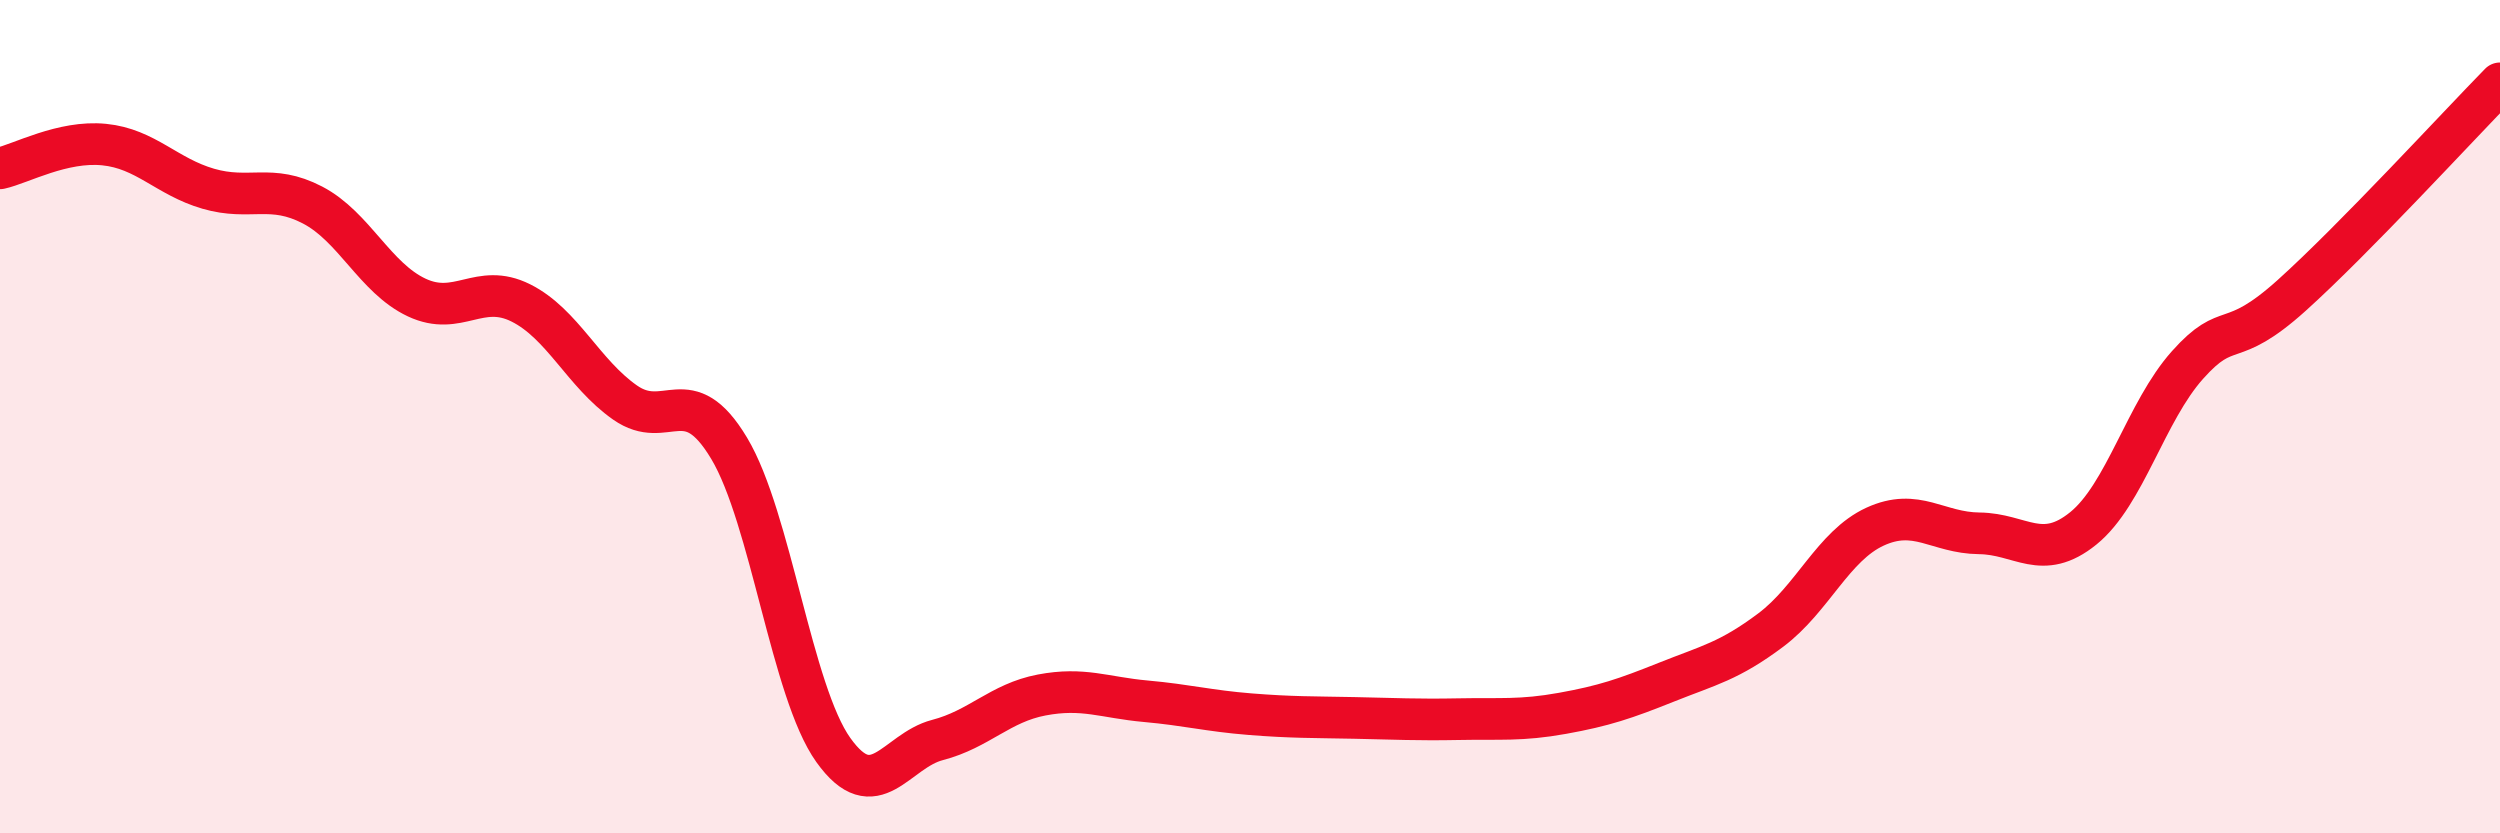
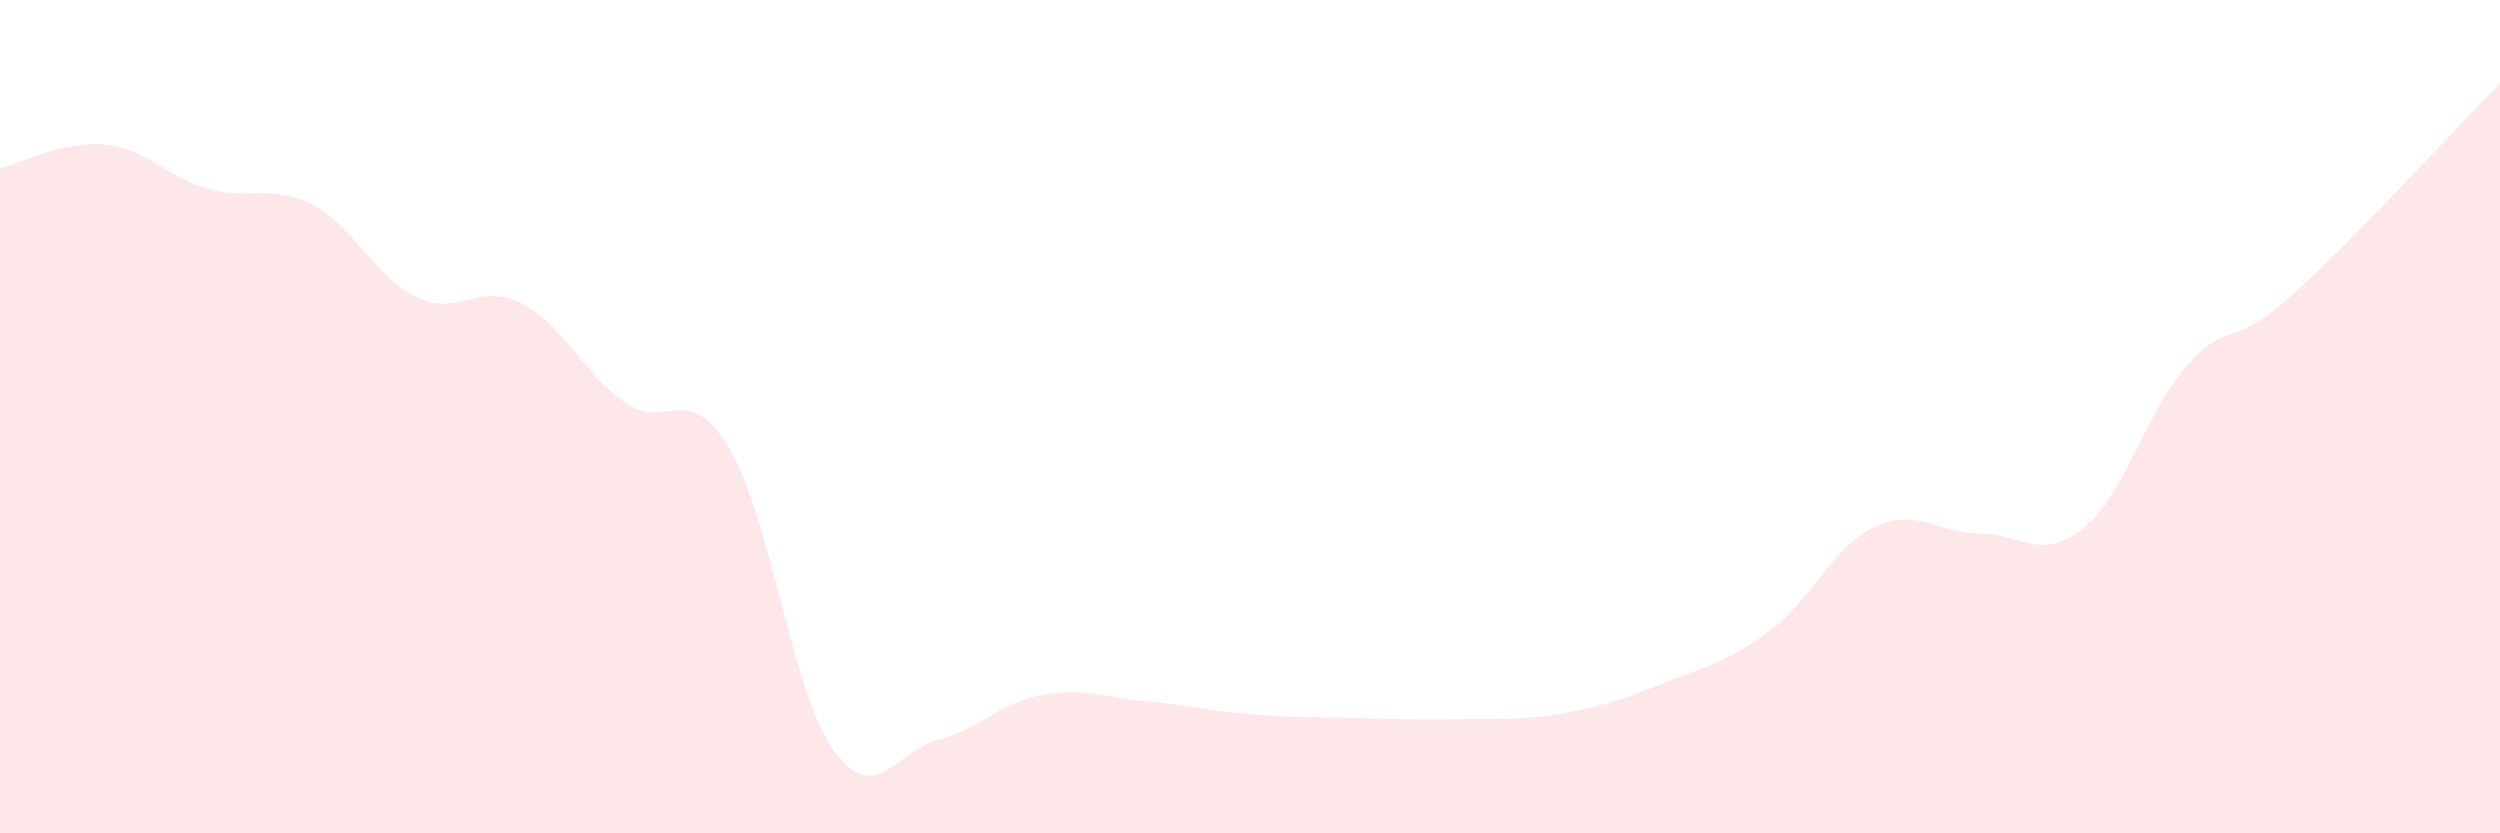
<svg xmlns="http://www.w3.org/2000/svg" width="60" height="20" viewBox="0 0 60 20">
  <path d="M 0,4.04 C 0.5,3.93 1.5,3.37 2.5,3.47 C 3.5,3.57 4,4.24 5,4.53 C 6,4.82 6.5,4.4 7.5,4.92 C 8.5,5.44 9,6.67 10,7.14 C 11,7.61 11.5,6.77 12.5,7.27 C 13.5,7.77 14,8.96 15,9.66 C 16,10.36 16.5,9.09 17.5,10.76 C 18.5,12.43 19,16.6 20,18 C 21,19.4 21.5,18.02 22.5,17.76 C 23.5,17.5 24,16.87 25,16.68 C 26,16.49 26.5,16.74 27.5,16.83 C 28.5,16.92 29,17.06 30,17.14 C 31,17.22 31.5,17.21 32.5,17.23 C 33.5,17.25 34,17.28 35,17.26 C 36,17.24 36.5,17.3 37.5,17.12 C 38.5,16.94 39,16.77 40,16.37 C 41,15.97 41.5,15.87 42.5,15.12 C 43.5,14.37 44,13.1 45,12.64 C 46,12.18 46.5,12.79 47.5,12.8 C 48.5,12.81 49,13.49 50,12.68 C 51,11.87 51.5,9.88 52.5,8.76 C 53.5,7.64 53.5,8.44 55,7.09 C 56.5,5.74 59,3.02 60,2L60 20L0 20Z" fill="#EB0A25" opacity="0.1" stroke-linecap="round" stroke-linejoin="round" />
-   <path d="M 0,4.04 C 0.5,3.93 1.5,3.37 2.5,3.47 C 3.5,3.57 4,4.24 5,4.53 C 6,4.82 6.5,4.4 7.5,4.92 C 8.5,5.44 9,6.67 10,7.14 C 11,7.61 11.5,6.77 12.5,7.27 C 13.5,7.77 14,8.96 15,9.66 C 16,10.36 16.5,9.09 17.5,10.76 C 18.5,12.43 19,16.6 20,18 C 21,19.4 21.5,18.02 22.5,17.76 C 23.5,17.5 24,16.87 25,16.68 C 26,16.49 26.5,16.74 27.5,16.83 C 28.5,16.92 29,17.06 30,17.14 C 31,17.22 31.5,17.21 32.5,17.23 C 33.5,17.25 34,17.28 35,17.26 C 36,17.24 36.5,17.3 37.5,17.12 C 38.5,16.94 39,16.77 40,16.37 C 41,15.97 41.5,15.87 42.5,15.12 C 43.5,14.37 44,13.1 45,12.64 C 46,12.18 46.5,12.79 47.5,12.8 C 48.5,12.81 49,13.49 50,12.68 C 51,11.87 51.5,9.88 52.5,8.76 C 53.5,7.64 53.5,8.44 55,7.09 C 56.5,5.74 59,3.02 60,2" stroke="#EB0A25" stroke-width="1" fill="none" stroke-linecap="round" stroke-linejoin="round" />
</svg>